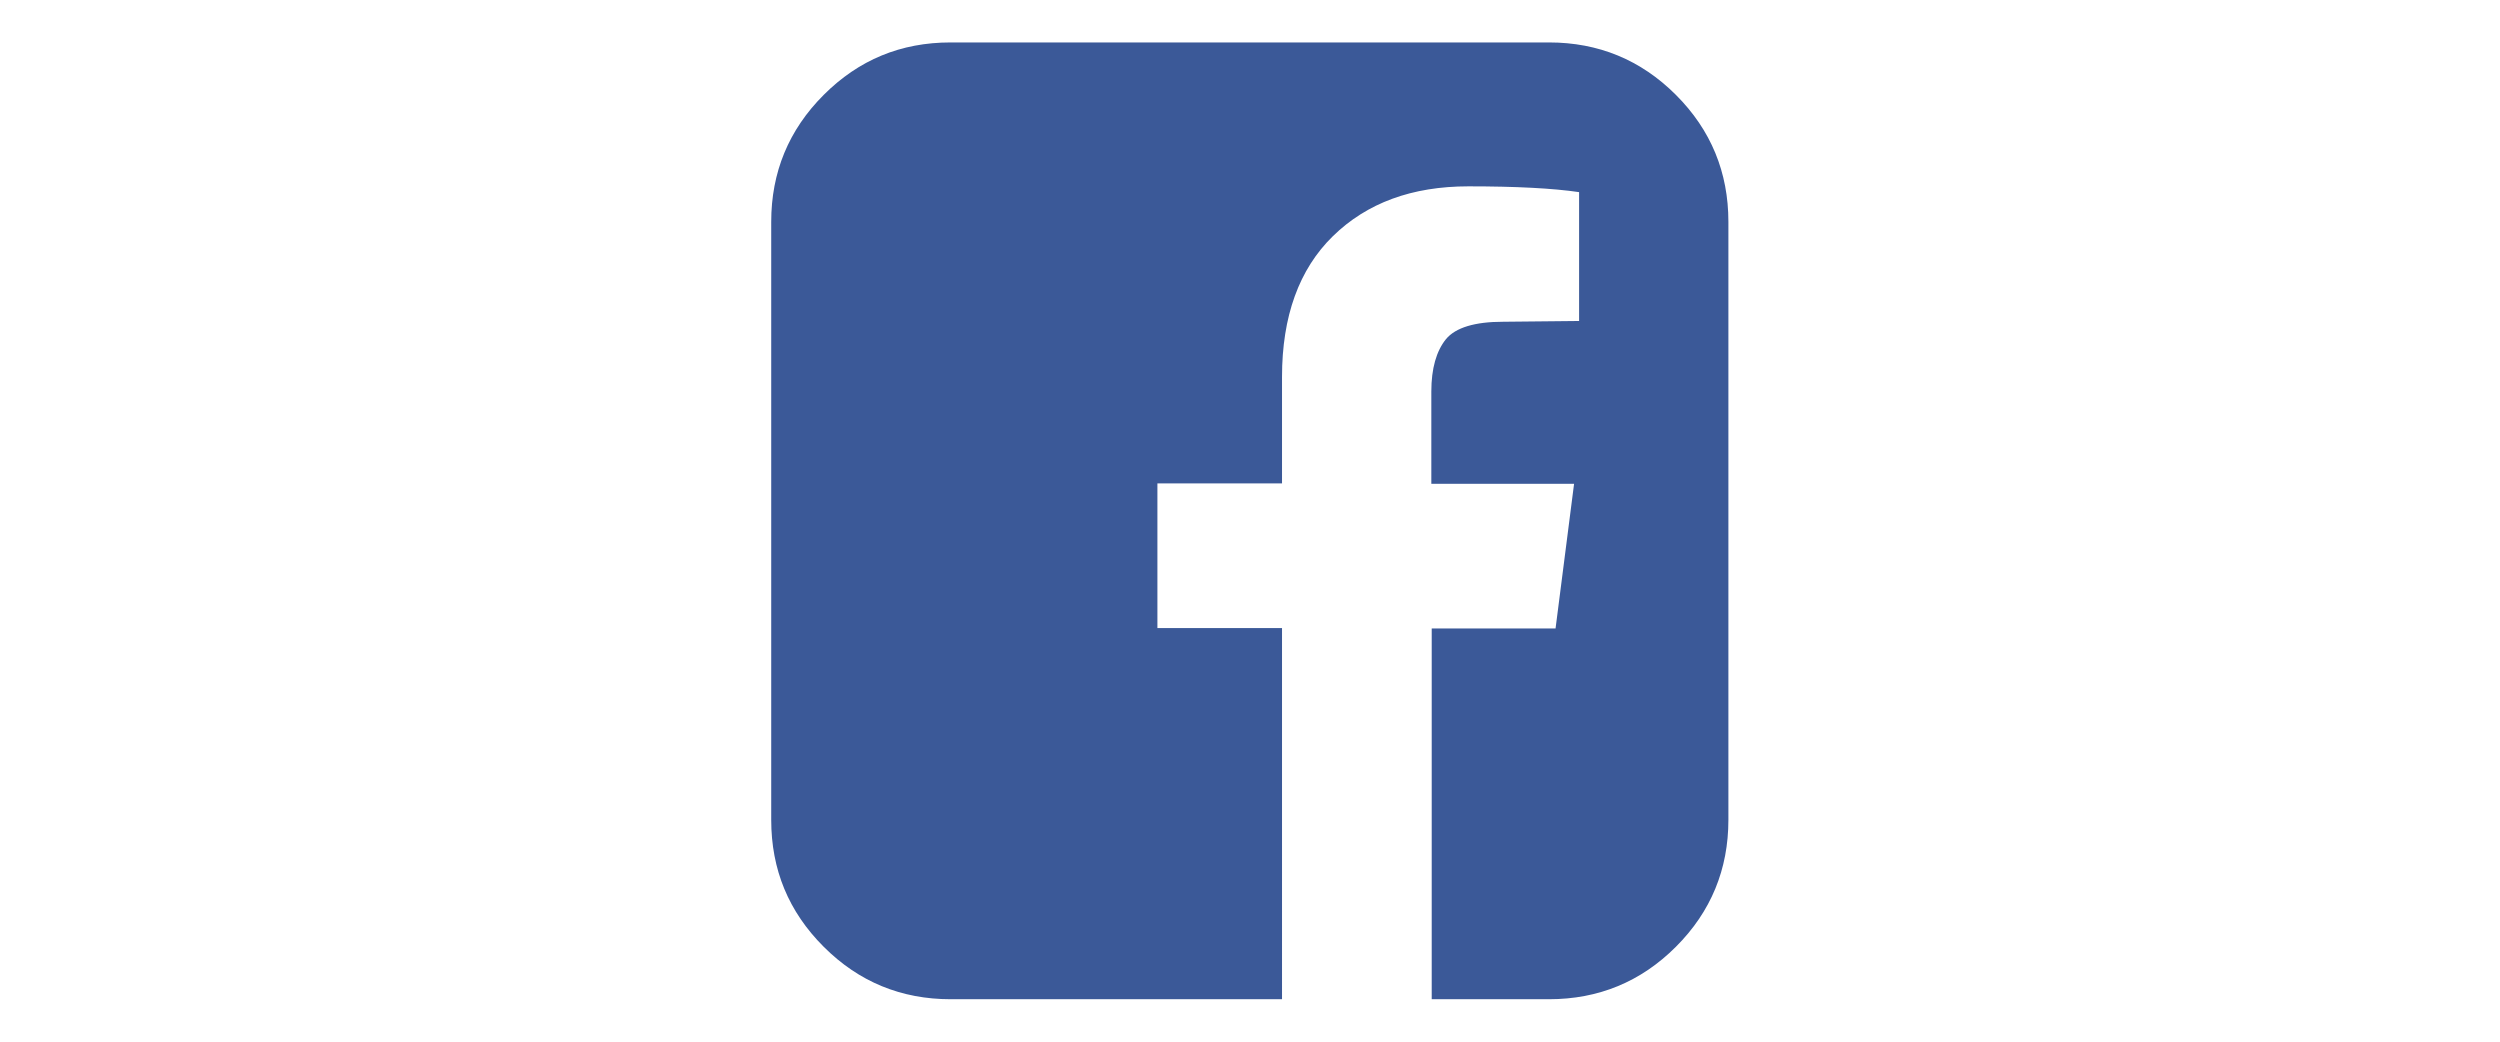
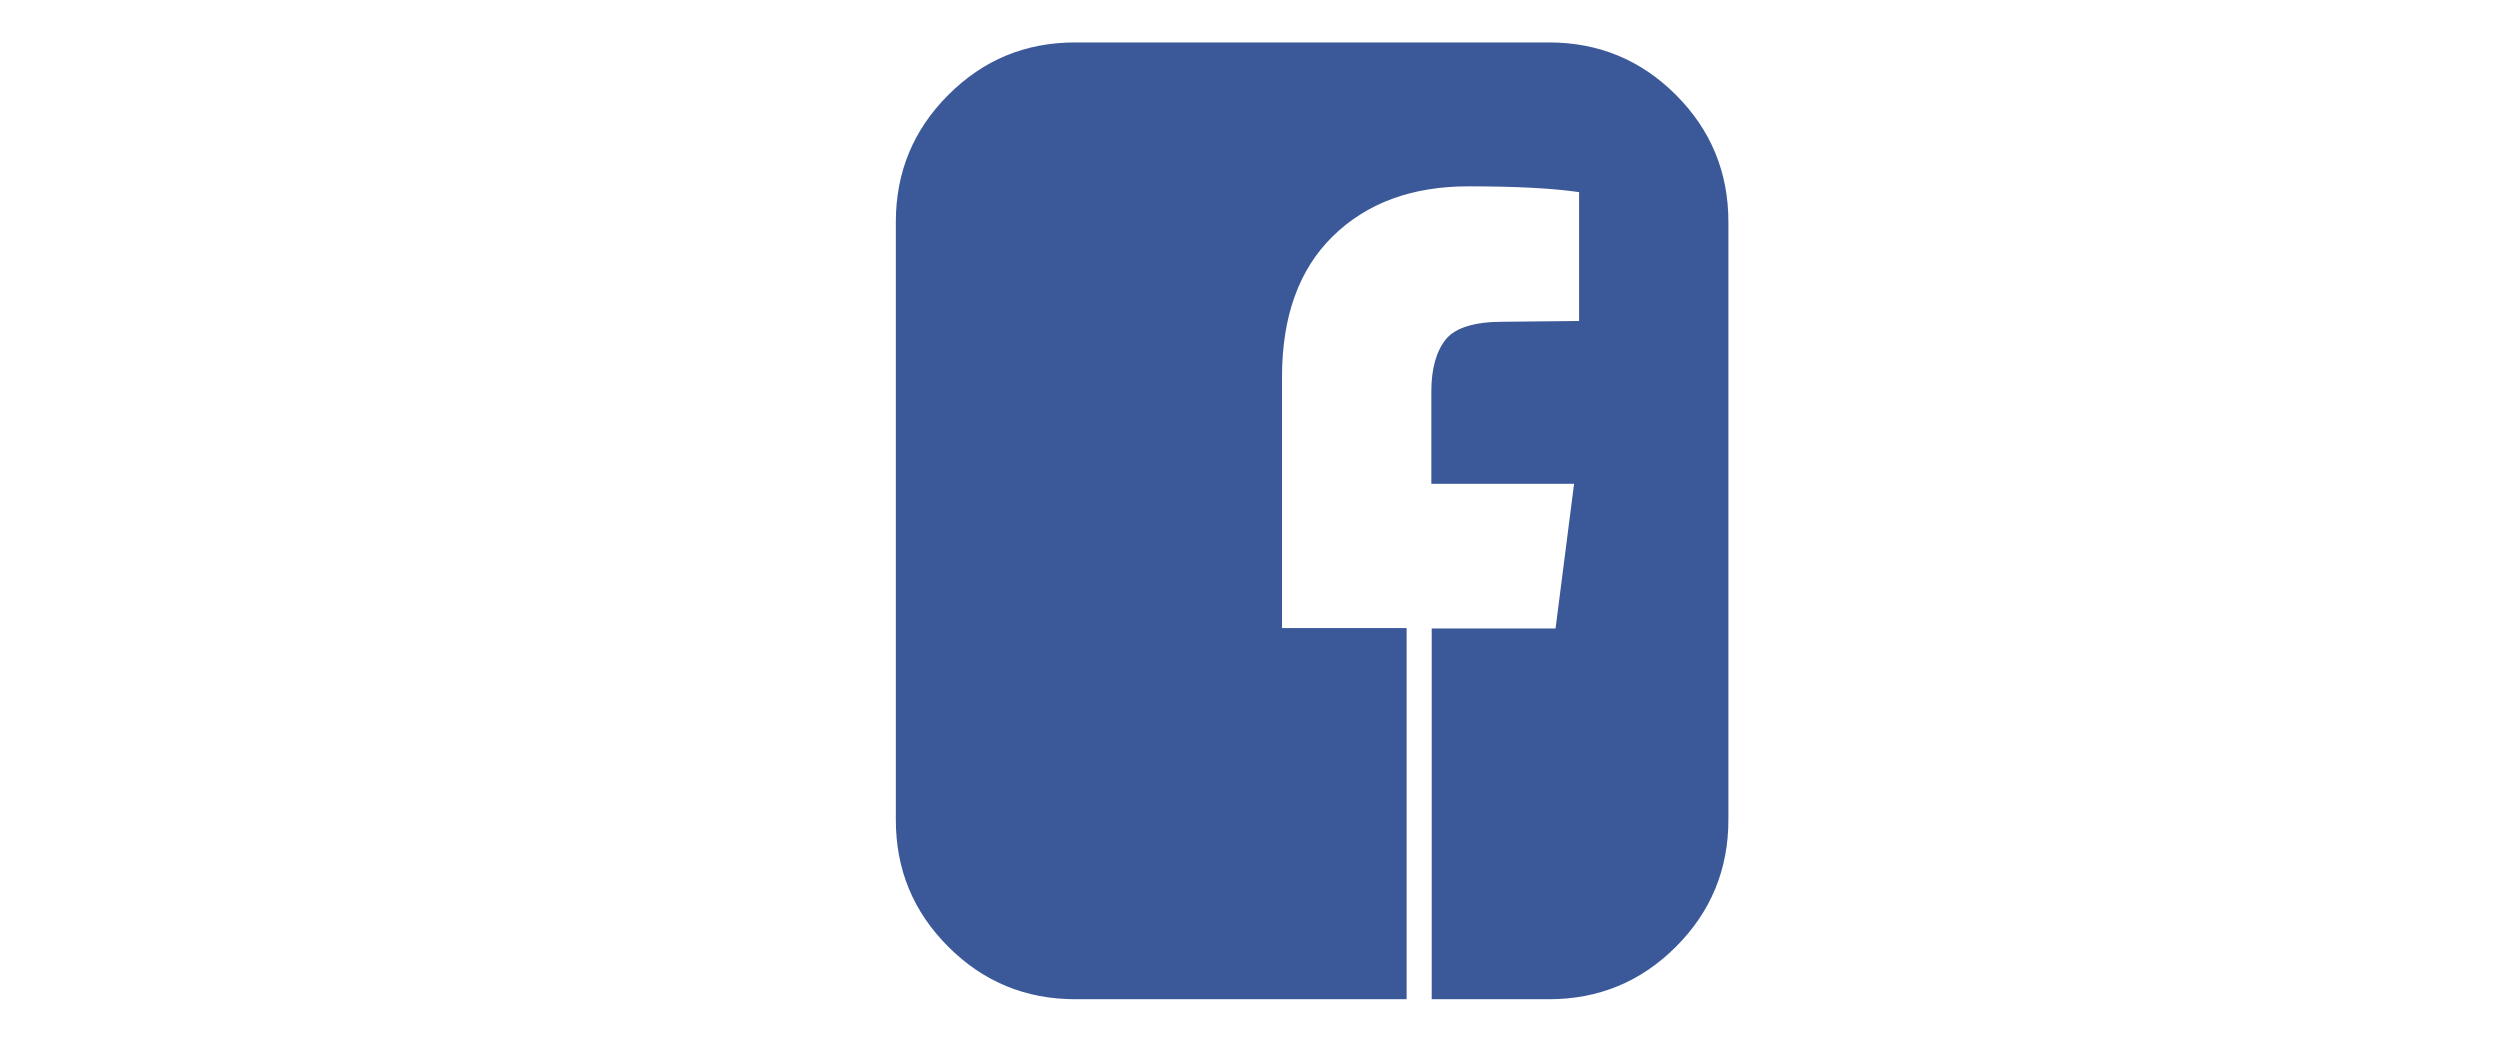
<svg xmlns="http://www.w3.org/2000/svg" version="1.1" id="Layer_1" x="0px" y="0px" viewBox="0 0 648 270" style="enable-background:new 0 0 648 270;" xml:space="preserve">
  <style type="text/css">
	.st0{fill:#3B5998;}
</style>
  <g>
-     <path class="st0" d="M401.5,11c12.8,0,23.8,4.5,32.9,13.6S448,44.7,448,57.5v155c0,12.8-4.5,23.8-13.6,32.9S414.3,259,401.5,259   h-30.4v-96.1h32.1l4.8-37.5h-37v-23.9c0-6,1.3-10.5,3.8-13.6c2.5-3,7.5-4.5,14.8-4.5l19.7-0.2V49.8c-6.8-1-16.4-1.5-28.7-1.5   c-14.6,0-26.3,4.3-35.1,12.9c-8.8,8.6-13.2,20.8-13.2,36.5v27.6H300v37.5h32.3V259h-85.9c-12.8,0-23.8-4.5-32.9-13.6   c-9.1-9.1-13.6-20-13.6-32.9v-155c0-12.8,4.5-23.8,13.6-32.9c9.1-9.1,20-13.6,32.9-13.6H401.5z" />
+     <path class="st0" d="M401.5,11c12.8,0,23.8,4.5,32.9,13.6S448,44.7,448,57.5v155c0,12.8-4.5,23.8-13.6,32.9S414.3,259,401.5,259   h-30.4v-96.1h32.1l4.8-37.5h-37v-23.9c0-6,1.3-10.5,3.8-13.6c2.5-3,7.5-4.5,14.8-4.5l19.7-0.2V49.8c-6.8-1-16.4-1.5-28.7-1.5   c-14.6,0-26.3,4.3-35.1,12.9c-8.8,8.6-13.2,20.8-13.2,36.5v27.6v37.5h32.3V259h-85.9c-12.8,0-23.8-4.5-32.9-13.6   c-9.1-9.1-13.6-20-13.6-32.9v-155c0-12.8,4.5-23.8,13.6-32.9c9.1-9.1,20-13.6,32.9-13.6H401.5z" />
  </g>
</svg>